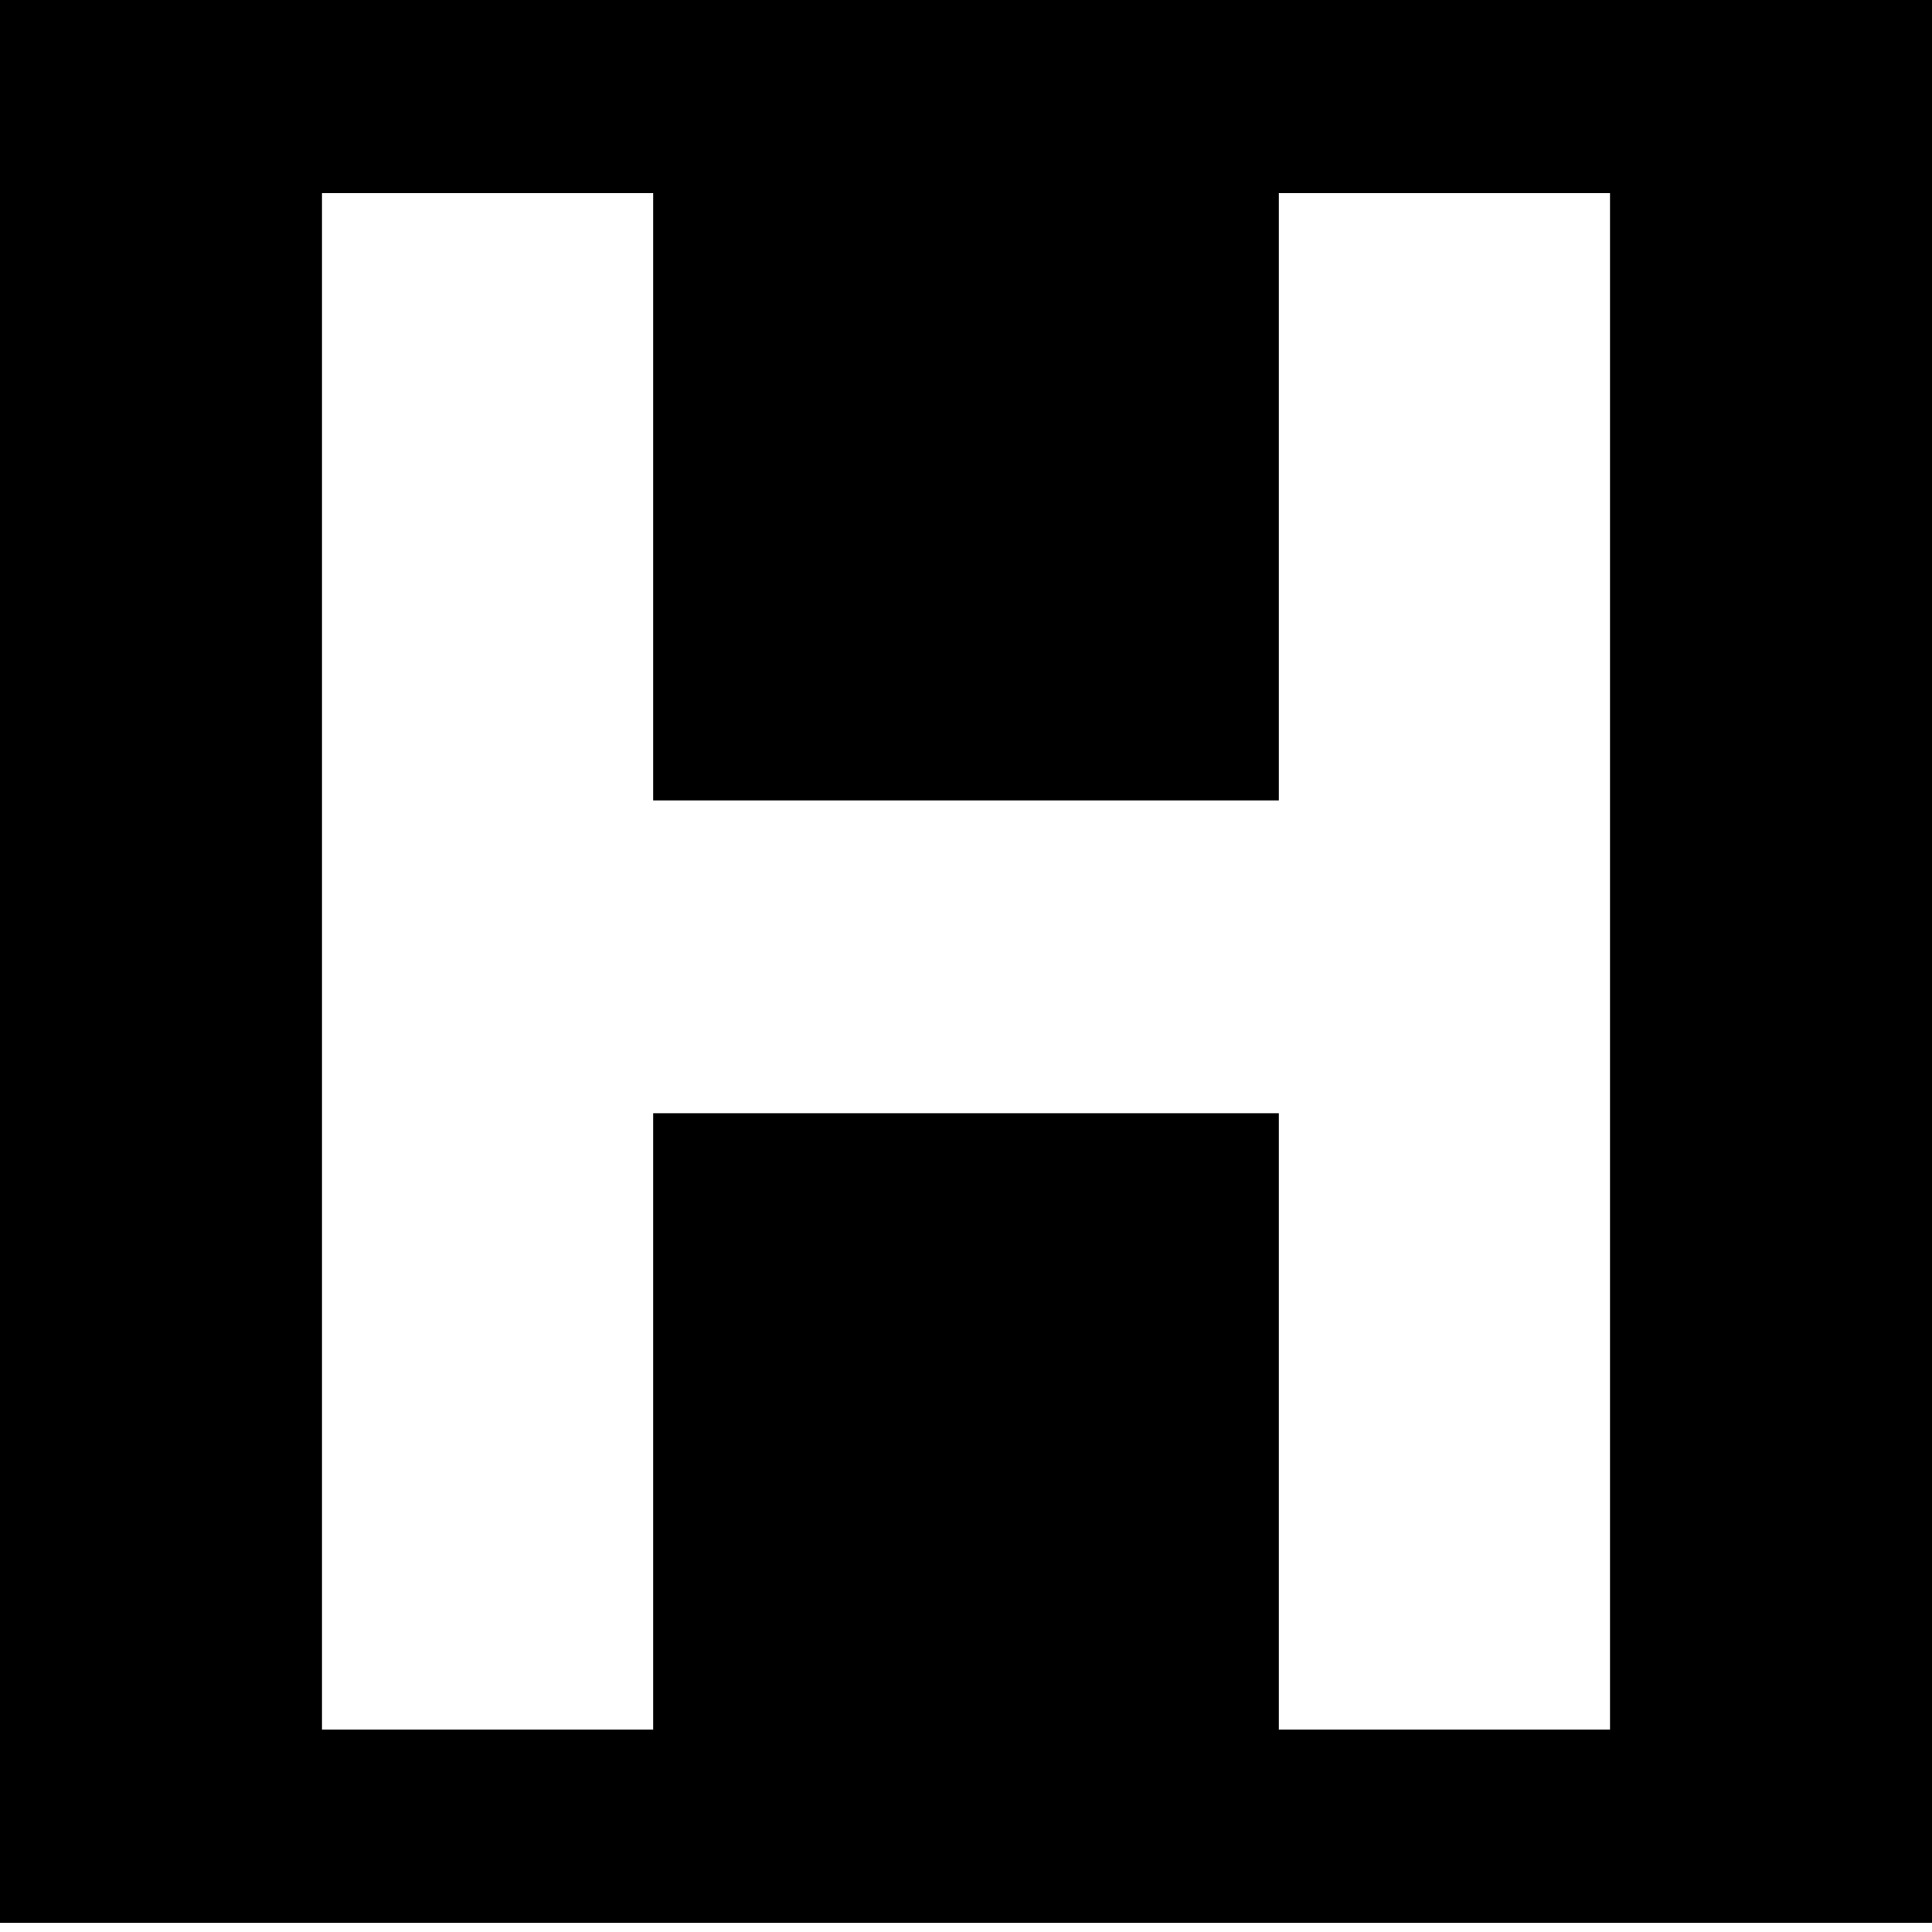
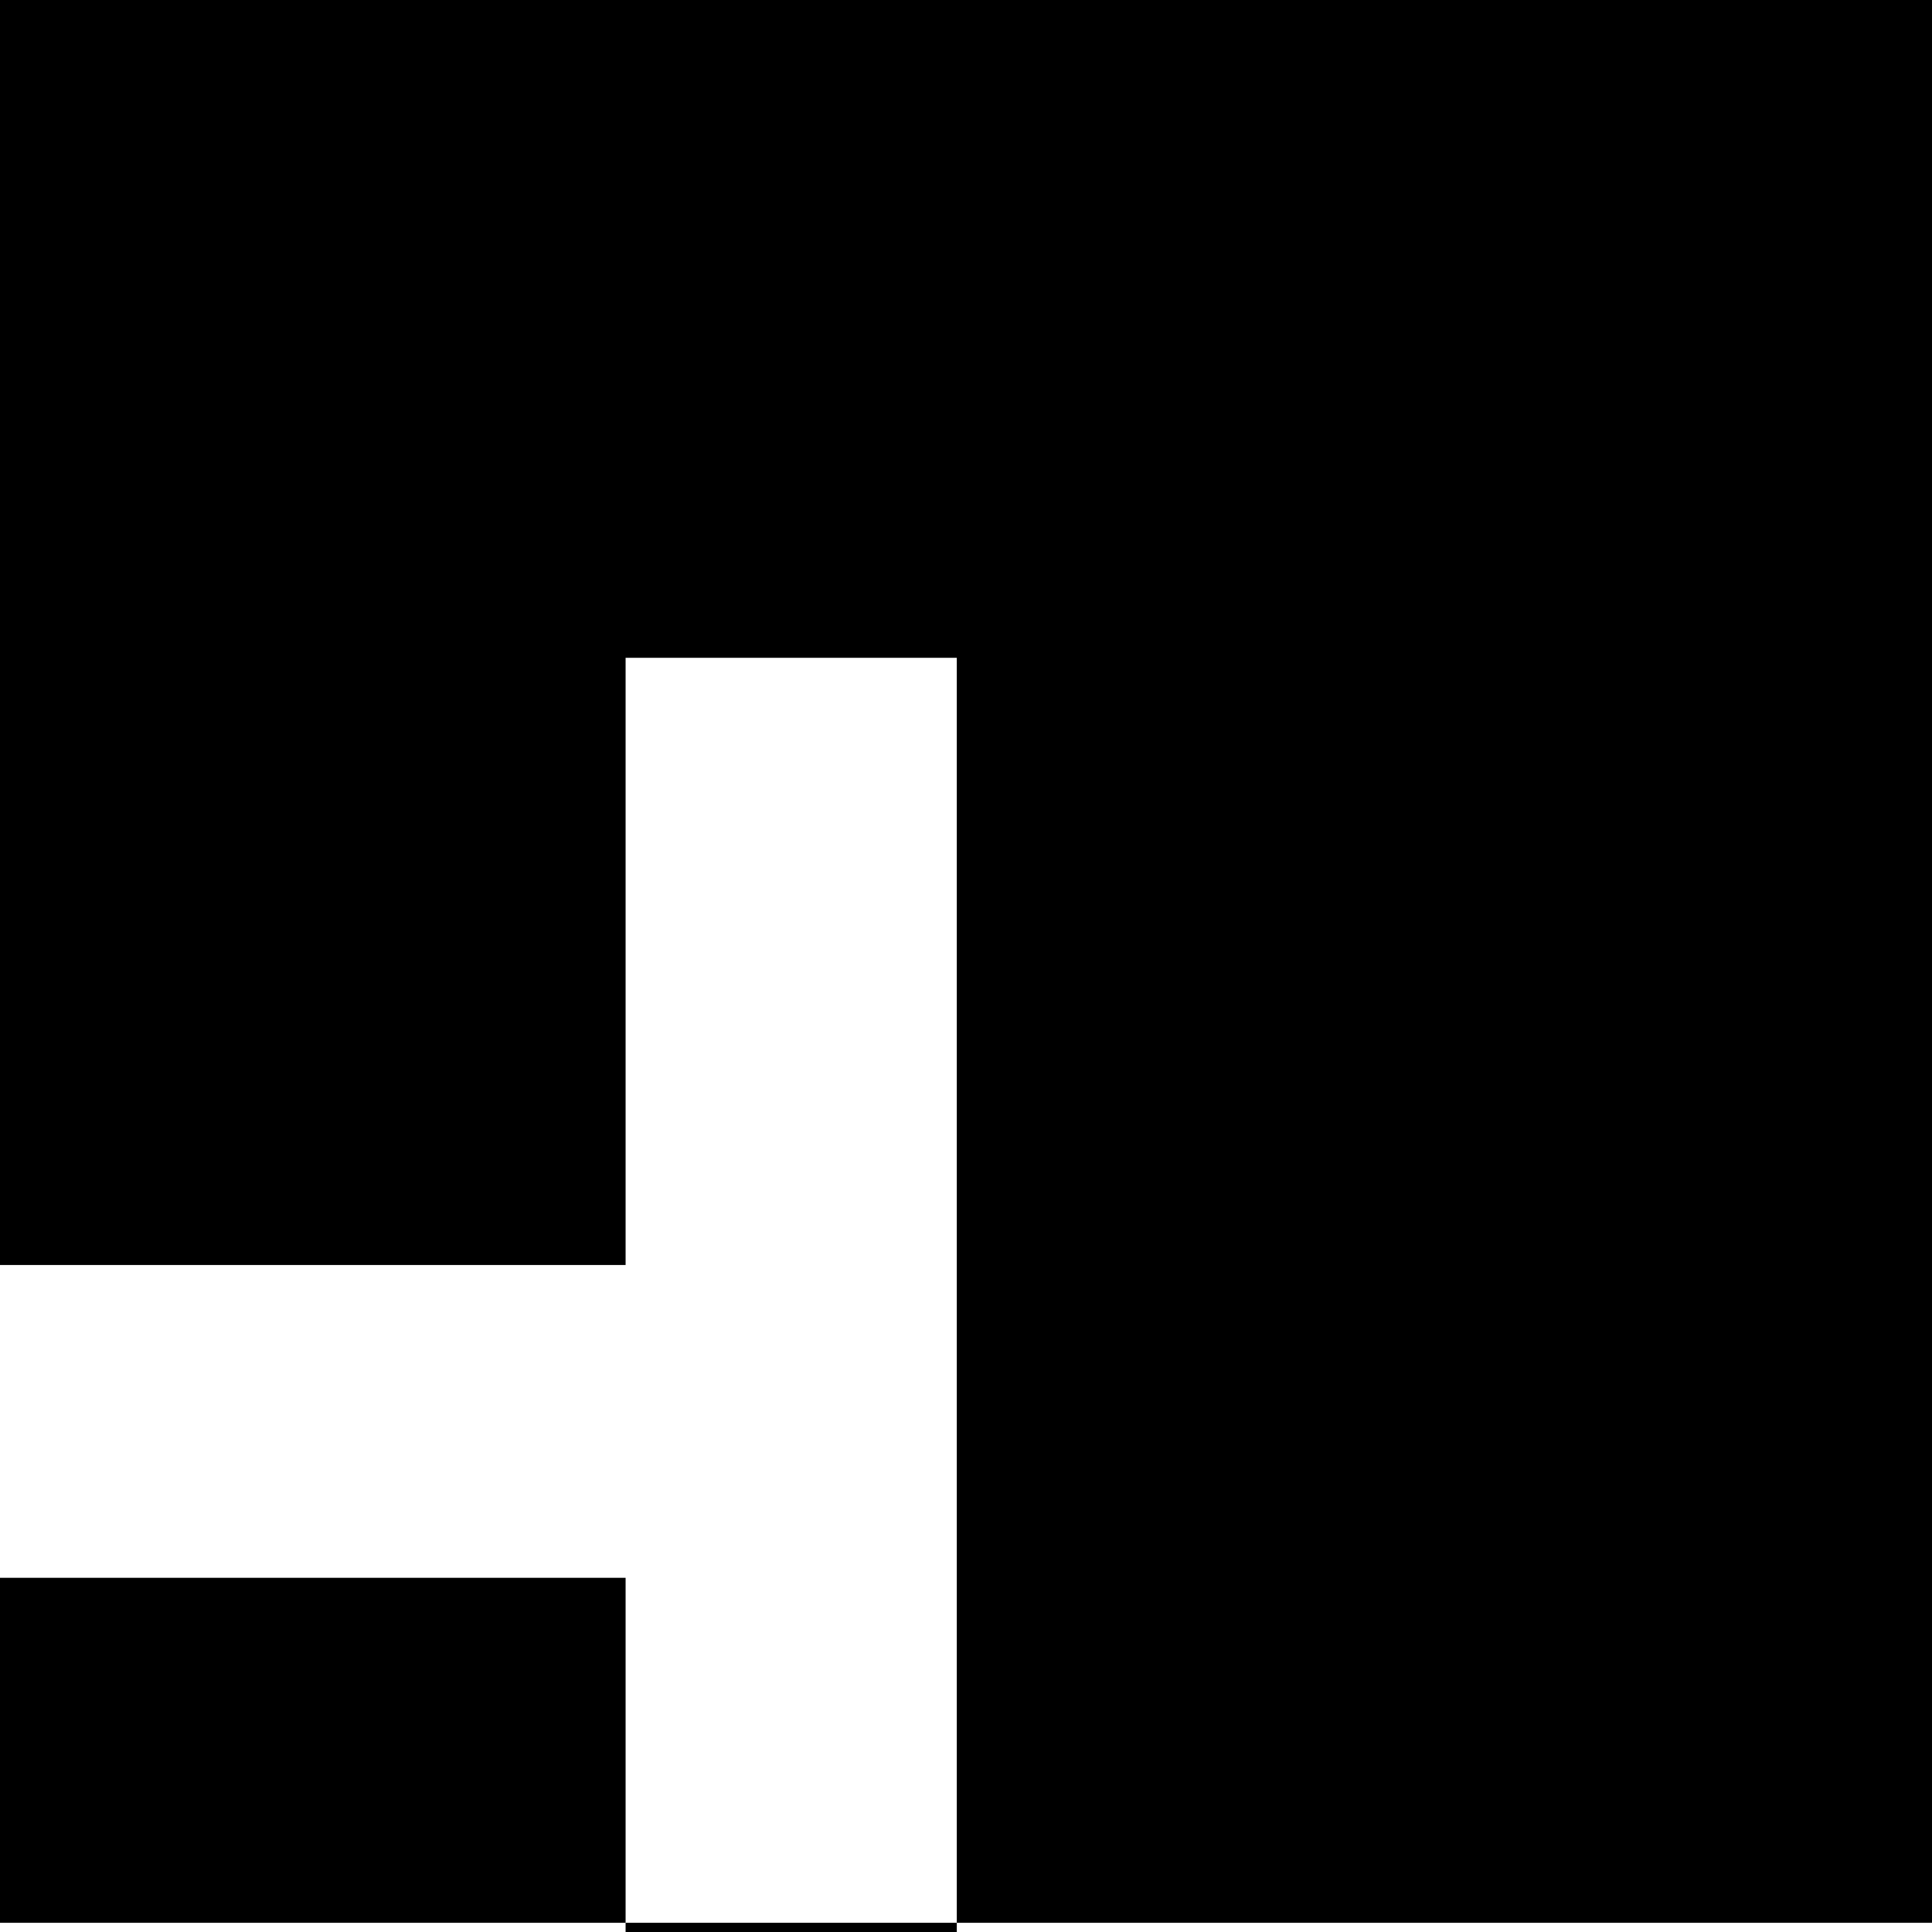
<svg xmlns="http://www.w3.org/2000/svg" version="1.0" width="210pt" height="210pt" viewBox="0 0 210 210" preserveAspectRatio="xMidYMid meet">
  <g transform="translate(0,210) scale(0.1,-0.1)" fill="#000000" stroke="none">
-     <path d="M0 1055 l0 -1045 1050 0 1050 0 0 1045 0 1045 -1050 0 -1050 0 0 -1045z m710 505 l0 -330 340 0 340 0 0 330 0 330 180 0 180 0 0 -835 0 -835 -180 0 -180 0 0 335 0 335 -340 0 -340 0 0 -335 0 -335 -180 0 -180 0 0 835 0 835 180 0 180 0 0 -330z" />
+     <path d="M0 1055 l0 -1045 1050 0 1050 0 0 1045 0 1045 -1050 0 -1050 0 0 -1045z l0 -330 340 0 340 0 0 330 0 330 180 0 180 0 0 -835 0 -835 -180 0 -180 0 0 335 0 335 -340 0 -340 0 0 -335 0 -335 -180 0 -180 0 0 835 0 835 180 0 180 0 0 -330z" />
  </g>
</svg>